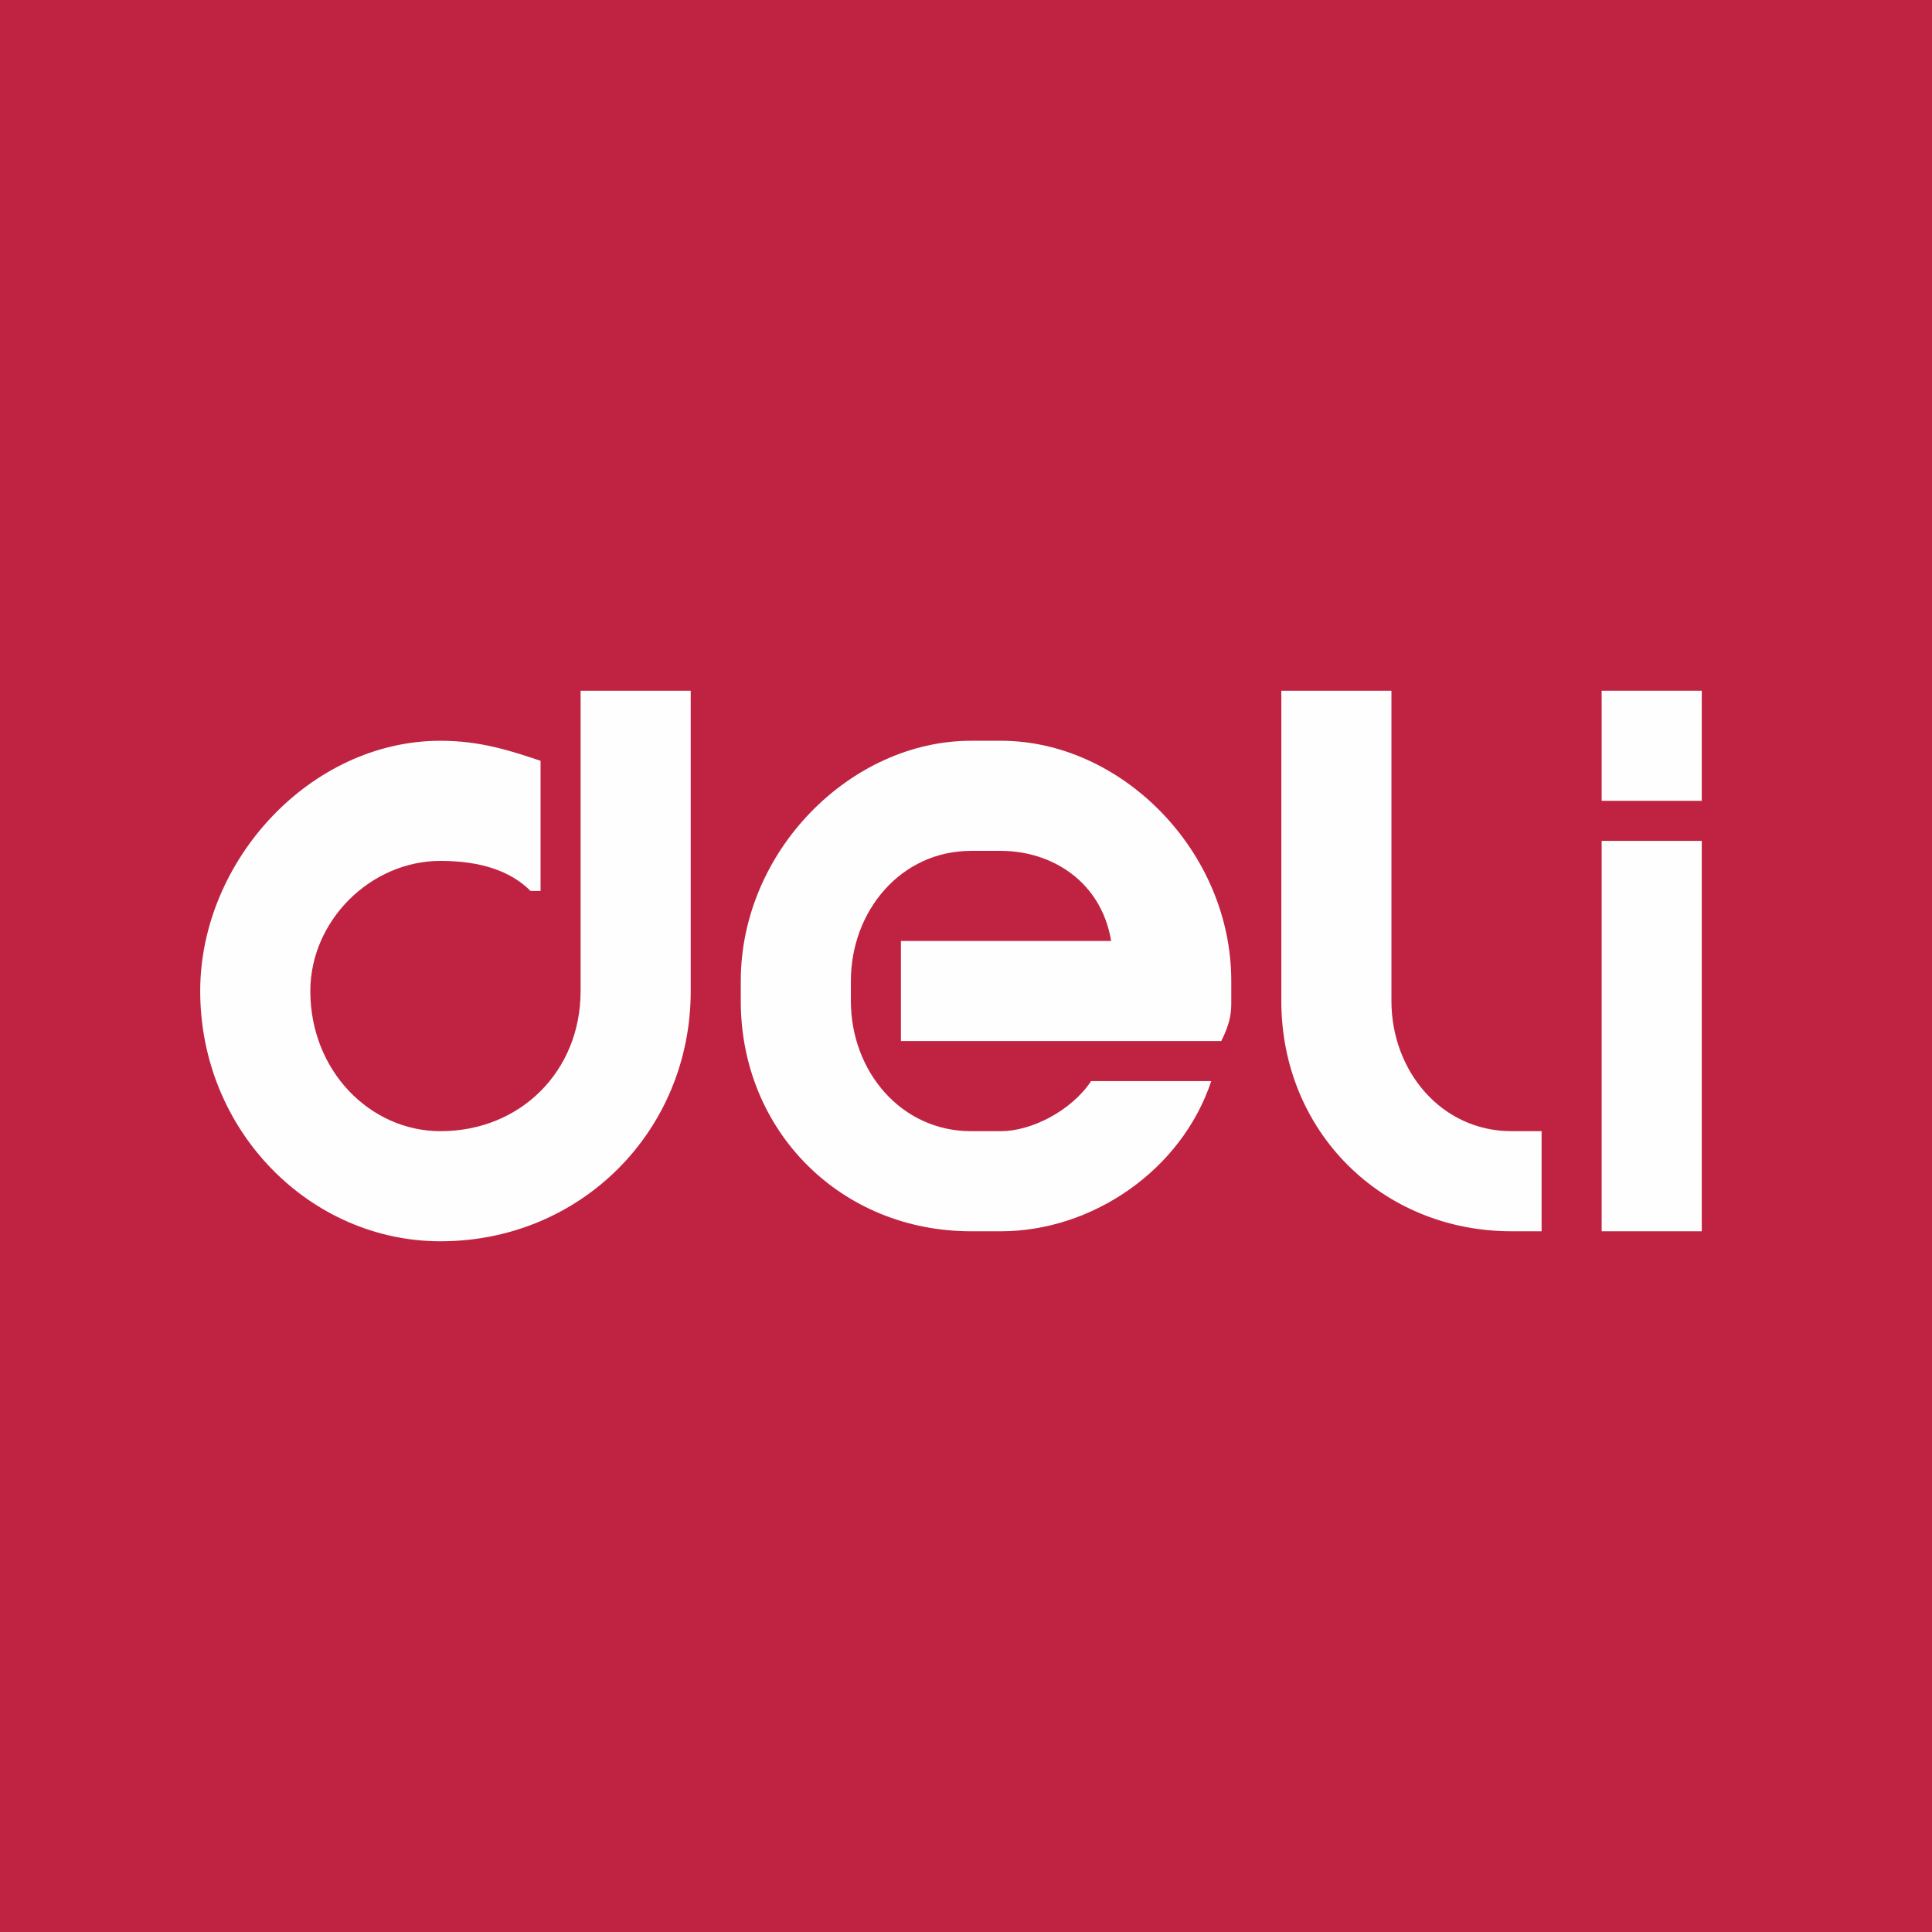
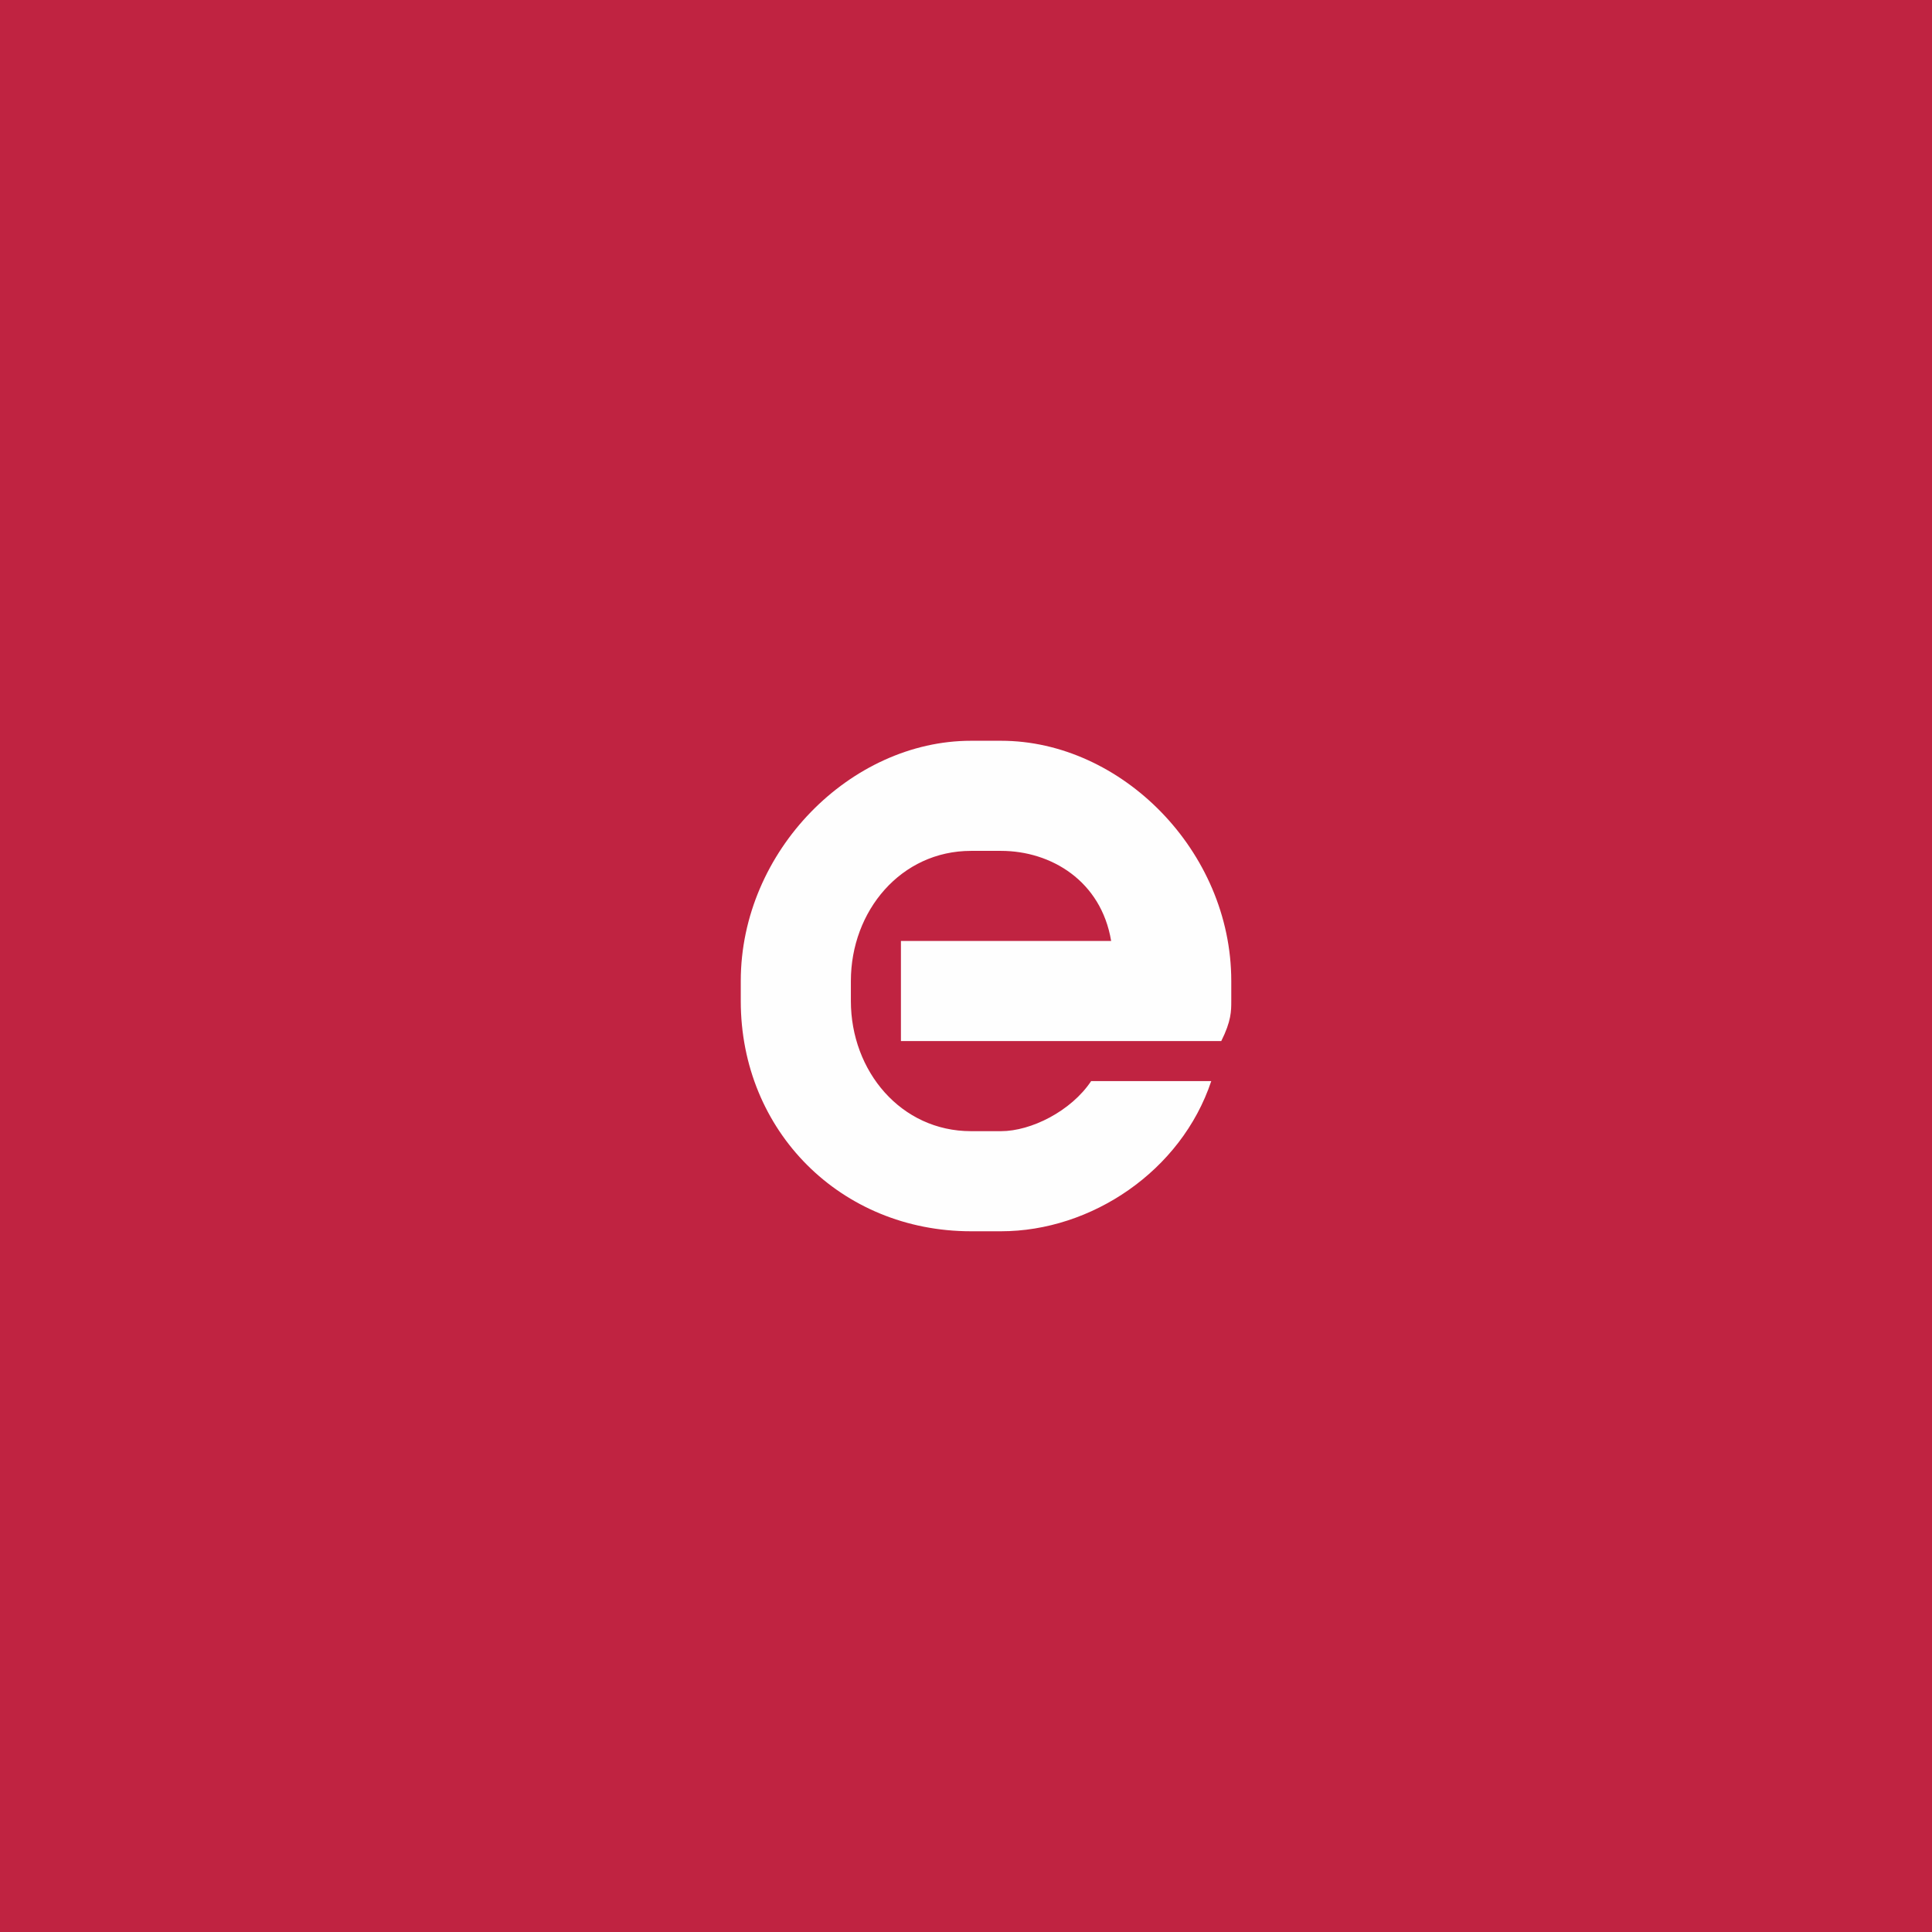
<svg xmlns="http://www.w3.org/2000/svg" xml:space="preserve" width="100px" height="100px" version="1.1" style="shape-rendering:geometricPrecision; text-rendering:geometricPrecision; image-rendering:optimizeQuality; fill-rule:evenodd; clip-rule:evenodd" viewBox="0 0 1.93 1.93">
  <defs>
    <style type="text/css"> .fil1 {fill:#FEFEFE} .fil0 {fill:#C02341} </style>
  </defs>
  <g id="Слой_x0020_1">
    <g id="_2616413108112">
      <polygon class="fil0" points="0,0 1.93,0 1.93,1.93 0,1.93 " />
      <g>
-         <path class="fil1" d="M1.51 1.13l0 0c-0.07,0 -0.12,-0.06 -0.12,-0.13l0 -0.31 -0.11 0 0 0.31c0,0.13 0.1,0.23 0.23,0.23l0.03 0 0 -0.1 -0.03 0 0 0z" />
        <path class="fil1" d="M1 0.74l0 0 0 0 0 0 -0.03 0c-0.12,0 -0.23,0.11 -0.23,0.24l0 0.02c0,0.13 0.1,0.23 0.23,0.23l0.03 0c0.09,0 0.18,-0.06 0.21,-0.15l0 0 -0.12 0c-0.02,0.03 -0.06,0.05 -0.09,0.05l-0.03 0c-0.07,0 -0.12,-0.06 -0.12,-0.13l0 -0.02c0,-0.07 0.05,-0.13 0.12,-0.13l0.03 0c0.05,0 0.1,0.03 0.11,0.09 -0.01,0 -0.21,0 -0.21,0l0 0.1 0.32 0 0 0c0.01,-0.02 0.01,-0.03 0.01,-0.04l0 -0.02c0,-0.13 -0.11,-0.24 -0.23,-0.24z" />
-         <path class="fil1" d="M0.58 0.99l0 0c0,0.08 -0.06,0.14 -0.14,0.14 -0.07,0 -0.13,-0.06 -0.13,-0.14 0,-0.07 0.06,-0.13 0.13,-0.13 0.04,0 0.07,0.01 0.09,0.03l0.01 0 0 -0.13c-0.03,-0.01 -0.06,-0.02 -0.1,-0.02 -0.13,0 -0.24,0.12 -0.24,0.25 0,0.14 0.11,0.25 0.24,0.25 0.14,0 0.25,-0.11 0.25,-0.25l0 -0.3 -0.11 0 0 0.3z" />
-         <polygon class="fil1" points="1.6,1.23 1.7,1.23 1.7,0.84 1.6,0.84 " />
-         <polygon class="fil1" points="1.6,0.8 1.6,0.8 1.7,0.8 1.7,0.69 1.6,0.69 " />
      </g>
    </g>
  </g>
</svg>